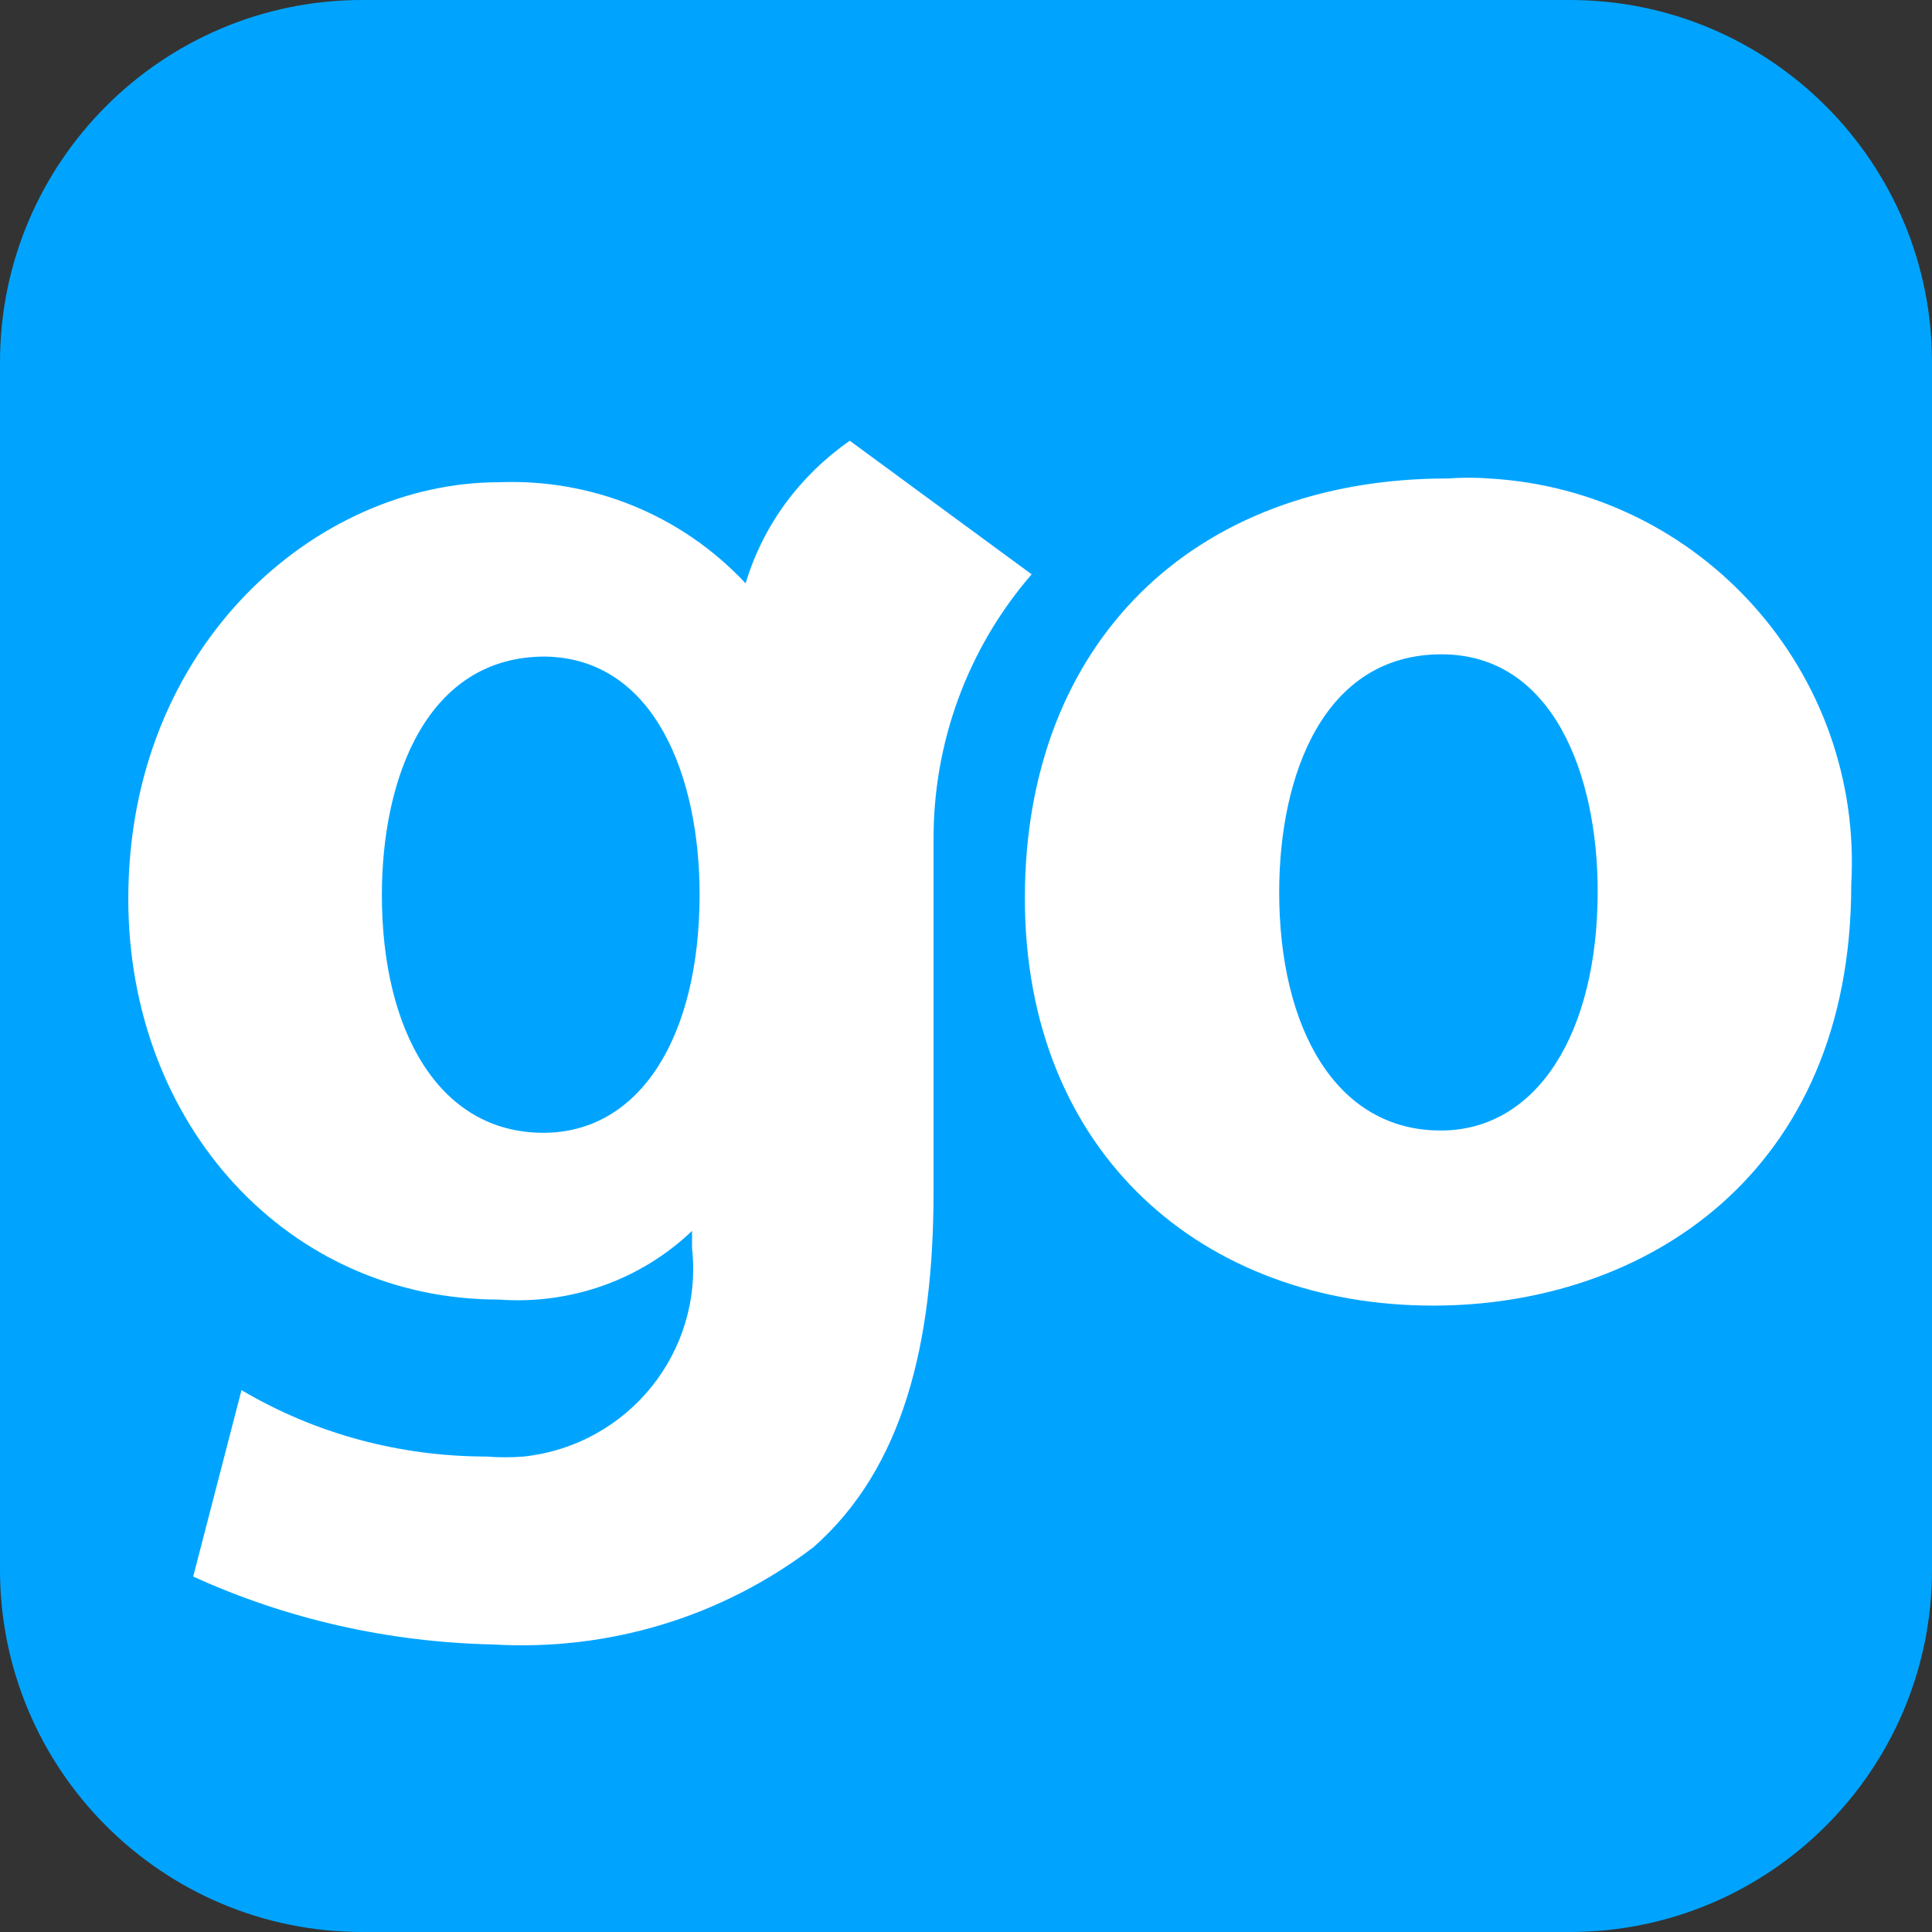
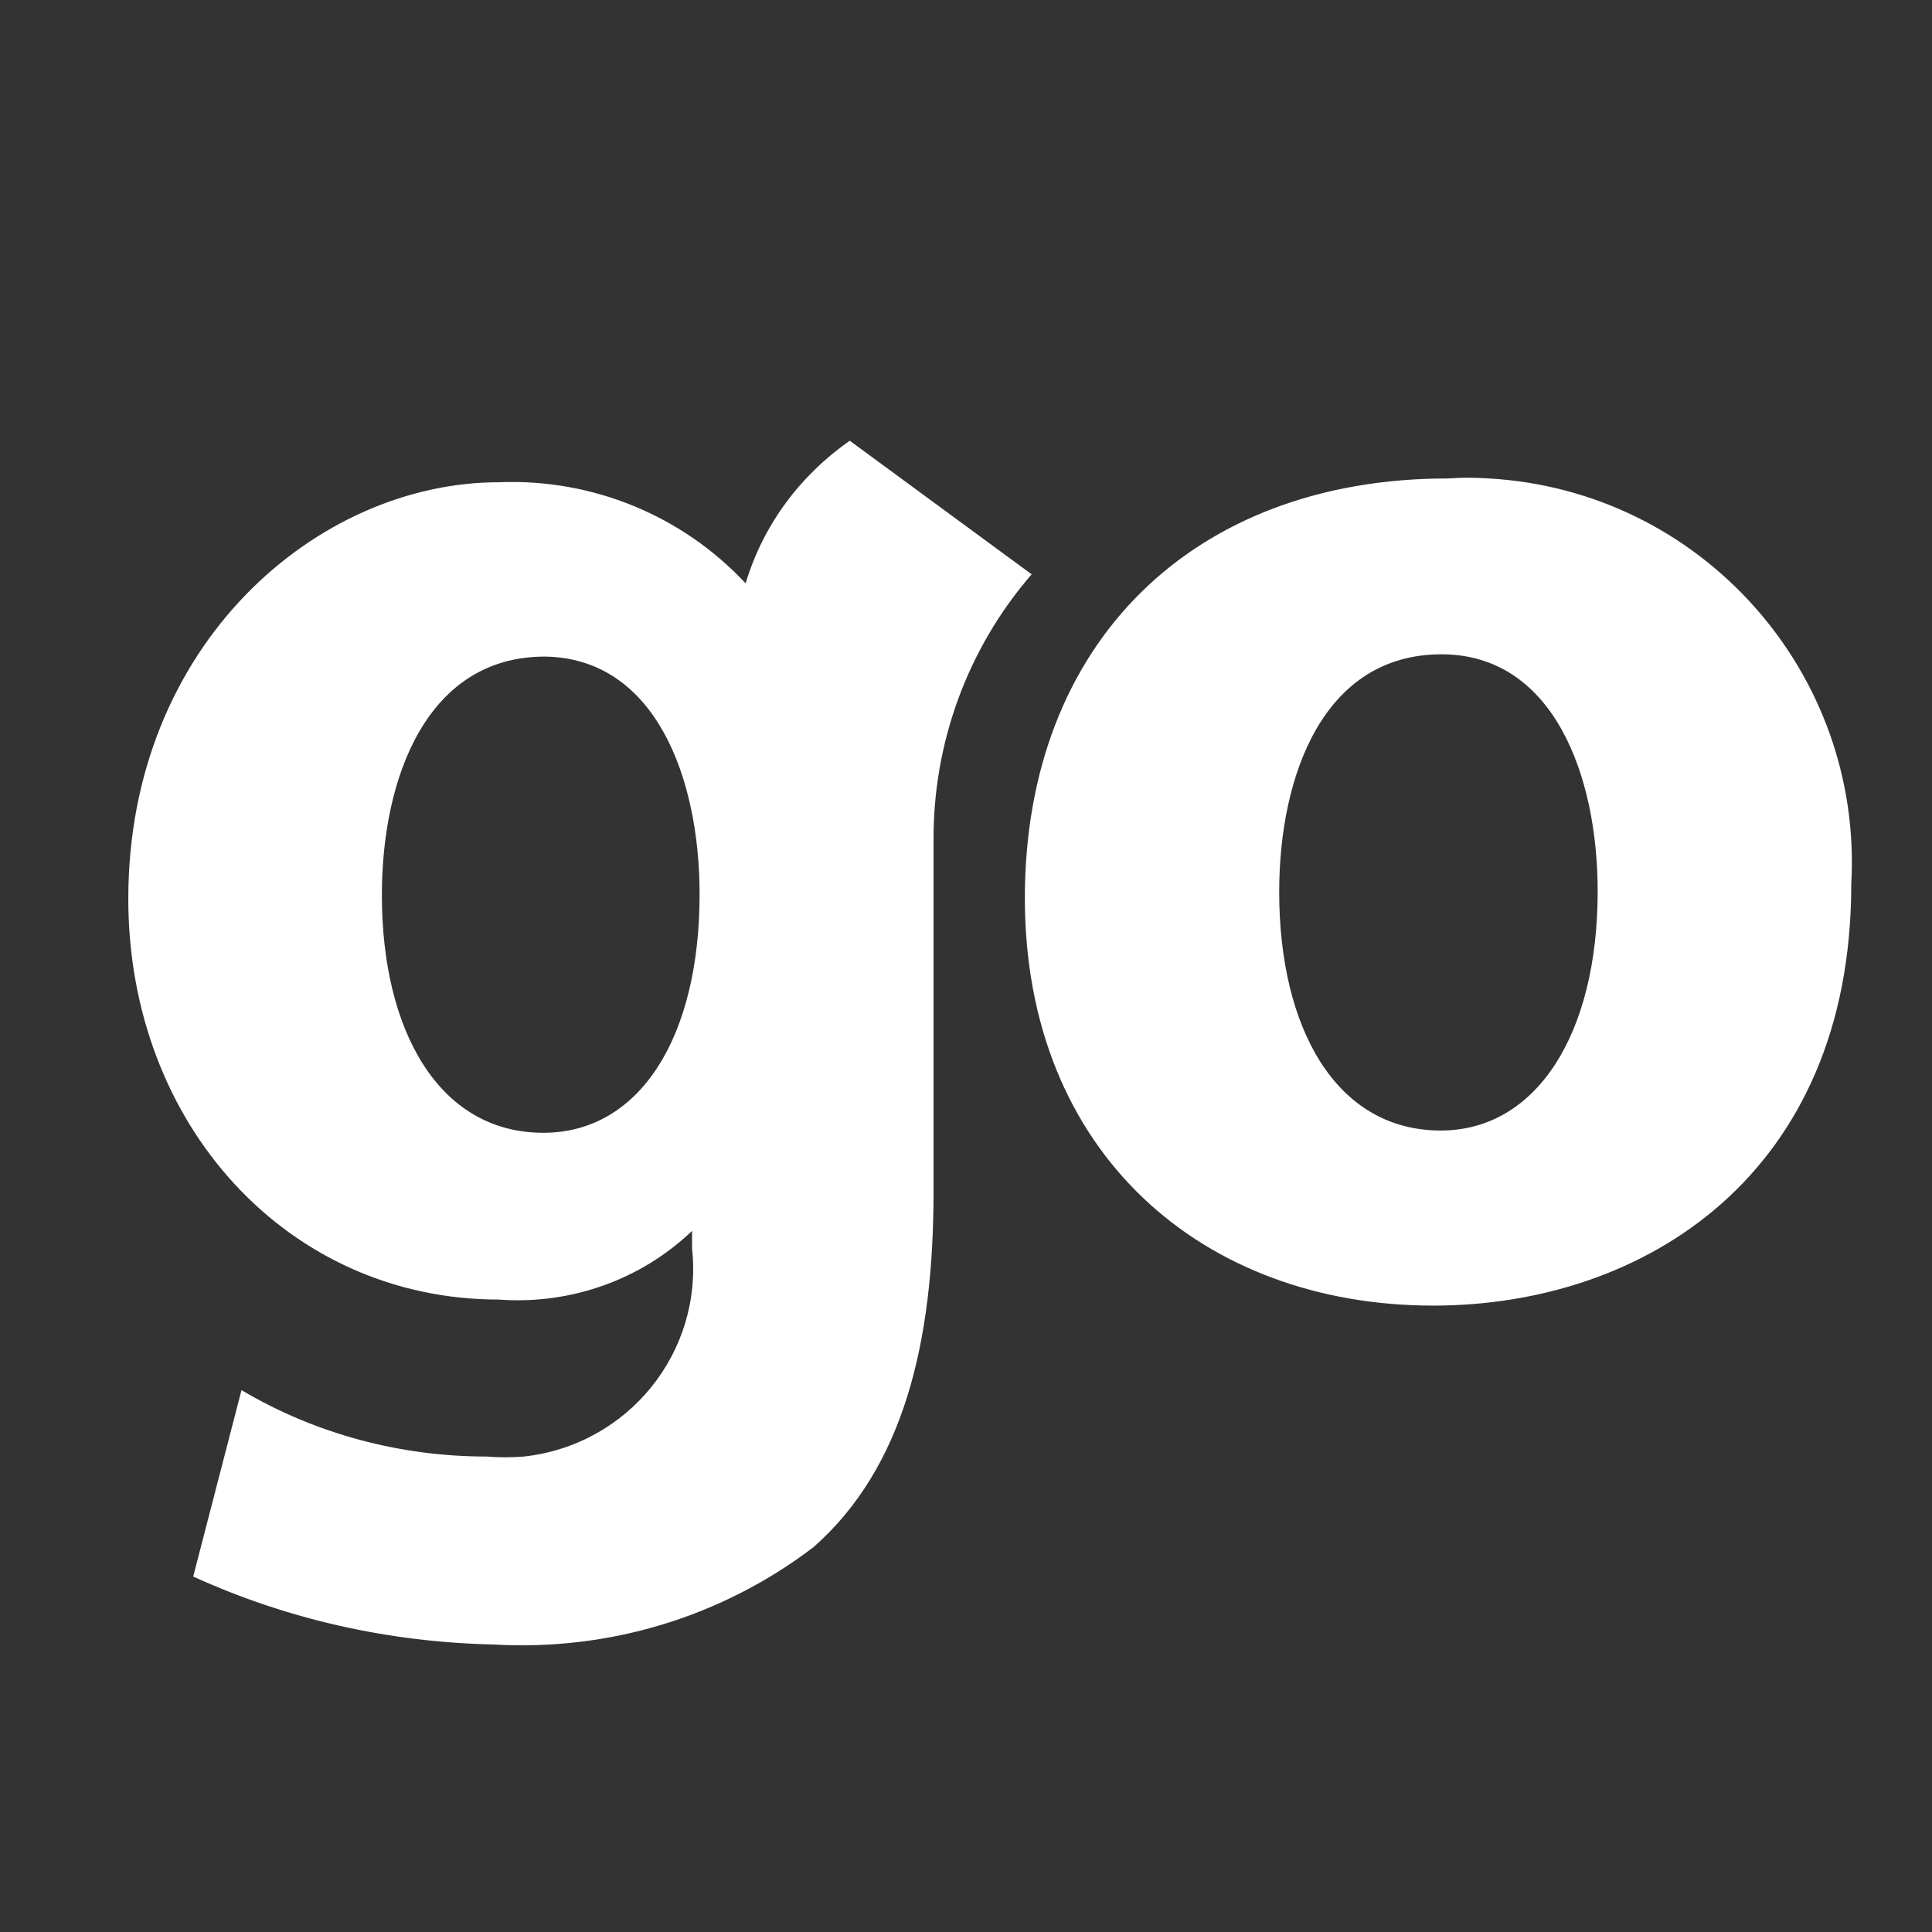
<svg xmlns="http://www.w3.org/2000/svg" version="1.2" viewBox="0 0 256 256" width="256" height="256">
  <rect x="0" y="0" width="256" height="256" fill="#333333" stroke="none" />
  <title>glassdoor-icon-svg</title>
  <style>
		.s0 { fill: #00a4ff } 
		.s1 { fill: #ffffff } 
	</style>
-   <path id="Layer" class="s0" d="m0 48c0-26.5 21.5-48 48-48h160c26.5 0 48 21.5 48 48v160c0 26.5-21.5 48-48 48h-160c-26.5 0-48-21.5-48-48z" />
  <path id="&lt;Compound Path&gt;" fill-rule="evenodd" class="s1" d="m473.1 65.8v61.6c0 32.3-24.7 45.6-49 45.6-29.4 0-49.1-13.3-49.1-45.6v-61.6h32.6v59.4c0 15.3 5 24.5 16.5 24.5 11.5 0 16.4-9.2 16.4-24.5v-59.4zm-281.3-2.4q2.8-0.2 5.5 0c28.1 1.6 49.6 25.7 48 53.8 0 38.3-27.3 55.8-55.4 55.8-30.4 0-54.1-20.1-54.1-54 0-33.8 22.3-55.6 56-55.6zm19.9 54.7c0-15.4-5.9-31.4-20.7-31.4-15.6 0-21.5 16-21.5 31.5 0 18 7.5 31.6 21.4 31.6 12.7 0 20.8-12.8 20.8-31.7zm-75-42c-8.5 9.8-13.1 22.4-13 35.4v46.4c0 20.1-4 36.6-15.9 47.1-12.2 9.3-27.2 13.8-42.5 12.9-13.7-0.3-27.2-3.3-39.7-9l6.4-24.7c9.8 5.8 21 8.8 32.5 8.8q2.4 0.2 4.9 0c13.8-1.5 23.8-13.8 22.3-27.6v-2.3c-6.8 6.5-16.1 9.8-25.6 9.1-27.9 0-49.1-23.1-49.1-53.1 0-33.8 25.1-55.2 49.1-55.2 12.4-0.5 24.3 4.4 32.7 13.4 2.3-7.7 7.2-14.3 13.8-18.9zm-44 42.4c0-15.5-5.9-31.3-20.5-31.5-15.6 0-21.6 16-21.6 31.6 0 17.9 7.5 31.5 21.4 31.5 12.8 0 20.7-12.7 20.7-31.6zm271.3-1.6c0 38.2-24.4 56.2-47.7 56.2-10.1 0.8-20.1-2.6-27.6-9.4v51.9h-32.7v-94.8c0-34.2 19.1-57.5 54.1-57.5 31.8 0 53.9 20 53.9 53.6zm-33.2 1.2c0-15.5-6-31.4-20.7-31.4-15.6 0-21.6 15.9-21.6 31.5 0 18 7.5 31.6 21.5 31.6 12.7 0 20.7-12.8 20.8-31.7zm266-57.7v5.3h27.2v23.8h-26.8l-0.3 80.9c0.6 12.3-3.7 24.4-12.1 33.5-8.8 8-20.4 12.1-32.3 11.3-4.7 0-9.4-0.9-13.9-2.6l3.5-24c4.5 0.7 22.8 5.4 22.3-18v-81.1h-33.4l-0.2 80.8c0.6 12.4-3.8 24.5-12.2 33.6-8.7 8-20.4 12.1-32.2 11.3-4.8 0-9.5-0.9-14-2.6l3.5-24c6.9 1 22.4 4.2 22.4-18v-81.1h-14v-24h14v-3.9c-0.5-13 4.3-25.7 13.2-35.1 8-7.1 18.4-10.8 29-10.5 5.9-0.1 11.7 0.7 17.3 2.2v25c-2.9-0.9-27.6-8.3-27.2 17.1v5.3h33.7v-3.9c-0.4-13 4.3-25.7 13.2-35.1 8.1-7 18.4-10.8 29.1-10.5 5.8-0.1 11.6 0.7 17.2 2.3v24.9c-2.8-0.8-26.6-8.5-27 17.1z" />
</svg>